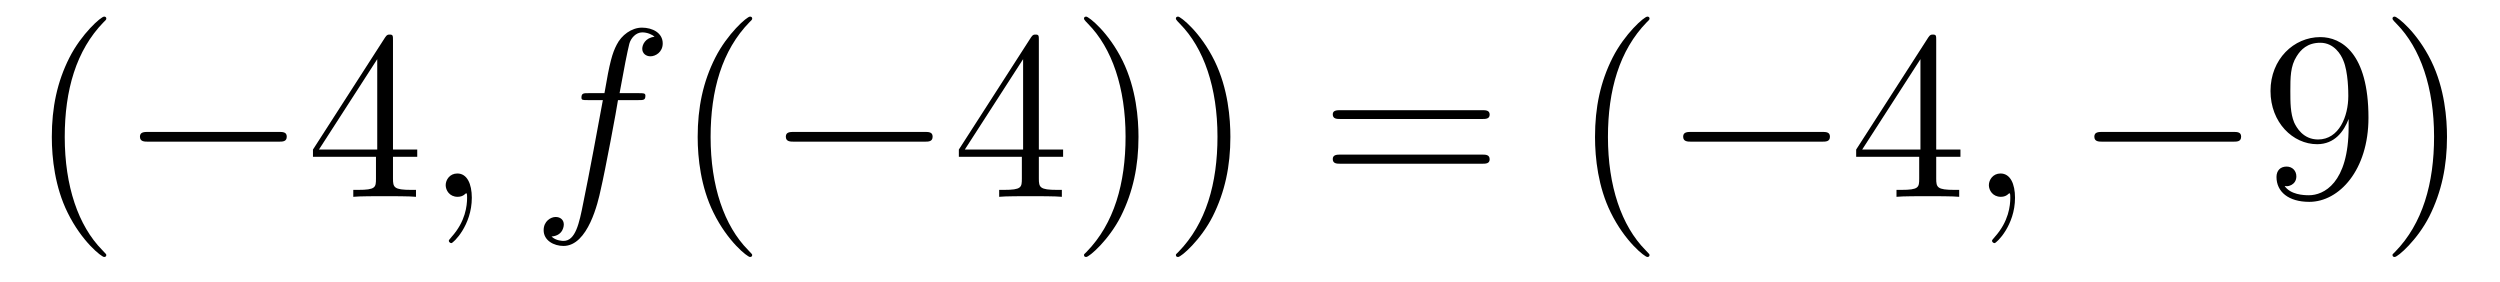
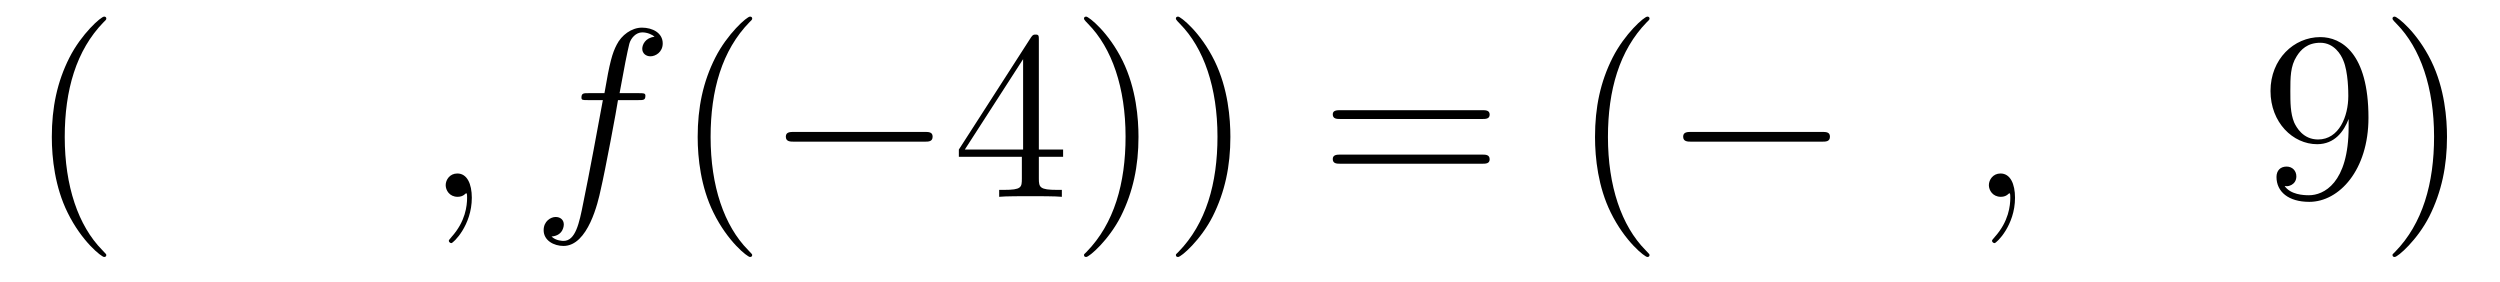
<svg xmlns="http://www.w3.org/2000/svg" height="14pt" version="1.1" viewBox="0 -14 124 14" width="124pt">
  <g id="page1">
    <g transform="matrix(1 0 0 1 -127 650)">
      <path d="M132.273 -651.348C132.273 -651.379 132.273 -651.395 132.07 -651.598C130.883 -652.801 130.211 -654.77 130.211 -657.207C130.211 -659.52 130.773 -661.504 132.148 -662.91C132.273 -663.02 132.273 -663.051 132.273 -663.082C132.273 -663.16 132.211 -663.176 132.164 -663.176C132.008 -663.176 131.039 -662.316 130.445 -661.145C129.836 -659.941 129.57 -658.676 129.57 -657.207C129.57 -656.145 129.727 -654.723 130.352 -653.457C131.055 -652.02 132.039 -651.254 132.164 -651.254C132.211 -651.254 132.273 -651.27 132.273 -651.348ZM132.957 -654.238" fill-rule="evenodd" />
-       <path d="M140.816 -656.973C141.02 -656.973 141.223 -656.973 141.223 -657.223C141.223 -657.457 141.02 -657.457 140.816 -657.457H134.363C134.16 -657.457 133.941 -657.457 133.941 -657.223C133.941 -656.973 134.16 -656.973 134.363 -656.973H140.816ZM142.195 -654.238" fill-rule="evenodd" />
-       <path d="M146.492 -662.004C146.492 -662.223 146.492 -662.285 146.336 -662.285C146.242 -662.285 146.195 -662.285 146.102 -662.145L142.523 -656.582V-656.223H145.648V-655.145C145.648 -654.707 145.633 -654.582 144.758 -654.582H144.523V-654.238C144.789 -654.27 145.742 -654.27 146.07 -654.27C146.398 -654.27 147.352 -654.27 147.633 -654.238V-654.582H147.398C146.539 -654.582 146.492 -654.707 146.492 -655.145V-656.223H147.695V-656.582H146.492V-662.004ZM145.711 -661.066V-656.582H142.82L145.711 -661.066ZM148.074 -654.238" fill-rule="evenodd" />
      <path d="M150.402 -654.191C150.402 -654.879 150.168 -655.395 149.684 -655.395C149.309 -655.395 149.106 -655.082 149.106 -654.816C149.106 -654.566 149.293 -654.238 149.699 -654.238C149.856 -654.238 149.98 -654.285 150.09 -654.395C150.105 -654.41 150.121 -654.41 150.137 -654.41C150.168 -654.41 150.168 -654.254 150.168 -654.191C150.168 -653.801 150.09 -653.019 149.402 -652.254C149.262 -652.098 149.262 -652.082 149.262 -652.051C149.262 -652.004 149.324 -651.941 149.387 -651.941C149.481 -651.941 150.402 -652.816 150.402 -654.191ZM151.313 -654.238" fill-rule="evenodd" />
      <path d="M158.668 -659.035C158.918 -659.035 159.012 -659.035 159.012 -659.254C159.012 -659.379 158.918 -659.379 158.699 -659.379H157.731C157.949 -660.598 158.121 -661.457 158.215 -661.832C158.293 -662.113 158.543 -662.394 158.856 -662.394C159.105 -662.394 159.355 -662.285 159.465 -662.176C159.012 -662.129 158.856 -661.785 158.856 -661.582C158.856 -661.348 159.043 -661.207 159.262 -661.207C159.512 -661.207 159.871 -661.41 159.871 -661.848C159.871 -662.363 159.371 -662.629 158.84 -662.629C158.324 -662.629 157.824 -662.254 157.59 -661.785C157.371 -661.363 157.246 -660.941 156.981 -659.379H156.184C155.949 -659.379 155.84 -659.379 155.84 -659.16C155.84 -659.035 155.902 -659.035 156.152 -659.035H156.902C156.699 -657.926 156.199 -655.223 155.934 -653.957C155.73 -652.91 155.543 -652.051 154.949 -652.051C154.918 -652.051 154.574 -652.051 154.356 -652.269C154.965 -652.316 154.965 -652.848 154.965 -652.863C154.965 -653.098 154.793 -653.238 154.559 -653.238C154.324 -653.238 153.965 -653.035 153.965 -652.582C153.965 -652.066 154.48 -651.801 154.949 -651.801C156.168 -651.801 156.668 -653.988 156.793 -654.582C157.012 -655.504 157.605 -658.676 157.652 -659.035H158.668ZM159.113 -654.238" fill-rule="evenodd" />
      <path d="M164.309 -651.348C164.309 -651.379 164.309 -651.395 164.106 -651.598C162.918 -652.801 162.246 -654.77 162.246 -657.207C162.246 -659.52 162.809 -661.504 164.184 -662.91C164.309 -663.02 164.309 -663.051 164.309 -663.082C164.309 -663.16 164.246 -663.176 164.199 -663.176C164.043 -663.176 163.074 -662.316 162.48 -661.145C161.871 -659.941 161.605 -658.676 161.605 -657.207C161.605 -656.145 161.762 -654.723 162.387 -653.457C163.09 -652.02 164.074 -651.254 164.199 -651.254C164.246 -651.254 164.309 -651.27 164.309 -651.348ZM164.992 -654.238" fill-rule="evenodd" />
      <path d="M172.852 -656.973C173.055 -656.973 173.258 -656.973 173.258 -657.223C173.258 -657.457 173.055 -657.457 172.852 -657.457H166.398C166.195 -657.457 165.977 -657.457 165.977 -657.223C165.977 -656.973 166.195 -656.973 166.398 -656.973H172.852ZM174.231 -654.238" fill-rule="evenodd" />
      <path d="M178.527 -662.004C178.527 -662.223 178.527 -662.285 178.371 -662.285C178.277 -662.285 178.23 -662.285 178.137 -662.145L174.559 -656.582V-656.223H177.684V-655.145C177.684 -654.707 177.668 -654.582 176.793 -654.582H176.559V-654.238C176.824 -654.27 177.777 -654.27 178.105 -654.27C178.434 -654.27 179.387 -654.27 179.668 -654.238V-654.582H179.434C178.574 -654.582 178.527 -654.707 178.527 -655.145V-656.223H179.73V-656.582H178.527V-662.004ZM177.746 -661.066V-656.582H174.855L177.746 -661.066ZM183.469 -657.207C183.469 -658.113 183.359 -659.598 182.688 -660.973C181.984 -662.41 181 -663.176 180.875 -663.176C180.828 -663.176 180.766 -663.16 180.766 -663.082C180.766 -663.051 180.766 -663.02 180.969 -662.816C182.156 -661.613 182.828 -659.645 182.828 -657.223C182.828 -654.91 182.266 -652.91 180.891 -651.504C180.766 -651.395 180.766 -651.379 180.766 -651.348C180.766 -651.27 180.828 -651.254 180.875 -651.254C181.031 -651.254 182 -652.098 182.594 -653.27C183.203 -654.488 183.469 -655.77 183.469 -657.207ZM188.027 -657.207C188.027 -658.113 187.918 -659.598 187.246 -660.973C186.543 -662.41 185.559 -663.176 185.434 -663.176C185.387 -663.176 185.324 -663.16 185.324 -663.082C185.324 -663.051 185.324 -663.02 185.527 -662.816C186.715 -661.613 187.387 -659.645 187.387 -657.223C187.387 -654.91 186.824 -652.91 185.449 -651.504C185.324 -651.395 185.324 -651.379 185.324 -651.348C185.324 -651.27 185.387 -651.254 185.434 -651.254C185.59 -651.254 186.559 -652.098 187.152 -653.27C187.762 -654.488 188.027 -655.77 188.027 -657.207ZM189.227 -654.238" fill-rule="evenodd" />
      <path d="M200.512 -658.098C200.683 -658.098 200.887 -658.098 200.887 -658.316C200.887 -658.535 200.683 -658.535 200.512 -658.535H193.496C193.325 -658.535 193.105 -658.535 193.105 -658.332C193.105 -658.098 193.308 -658.098 193.496 -658.098H200.512ZM200.512 -655.879C200.683 -655.879 200.887 -655.879 200.887 -656.098C200.887 -656.332 200.683 -656.332 200.512 -656.332H193.496C193.325 -656.332 193.105 -656.332 193.105 -656.113C193.105 -655.879 193.308 -655.879 193.496 -655.879H200.512ZM201.582 -654.238" fill-rule="evenodd" />
      <path d="M208.817 -651.348C208.817 -651.379 208.817 -651.395 208.613 -651.598C207.426 -652.801 206.754 -654.77 206.754 -657.207C206.754 -659.52 207.317 -661.504 208.692 -662.91C208.817 -663.02 208.817 -663.051 208.817 -663.082C208.817 -663.16 208.754 -663.176 208.708 -663.176C208.55 -663.176 207.582 -662.316 206.988 -661.145C206.378 -659.941 206.113 -658.676 206.113 -657.207C206.113 -656.145 206.269 -654.723 206.894 -653.457C207.598 -652.02 208.582 -651.254 208.708 -651.254C208.754 -651.254 208.817 -651.27 208.817 -651.348ZM209.5 -654.238" fill-rule="evenodd" />
-       <path d="M217.36 -656.973C217.562 -656.973 217.765 -656.973 217.765 -657.223C217.765 -657.457 217.562 -657.457 217.36 -657.457H210.906C210.703 -657.457 210.485 -657.457 210.485 -657.223C210.485 -656.973 210.703 -656.973 210.906 -656.973H217.36ZM218.738 -654.238" fill-rule="evenodd" />
-       <path d="M223.036 -662.004C223.036 -662.223 223.036 -662.285 222.878 -662.285C222.785 -662.285 222.738 -662.285 222.644 -662.145L219.066 -656.582V-656.223H222.192V-655.145C222.192 -654.707 222.175 -654.582 221.3 -654.582H221.066V-654.238C221.332 -654.27 222.286 -654.27 222.613 -654.27C222.942 -654.27 223.895 -654.27 224.176 -654.238V-654.582H223.942C223.082 -654.582 223.036 -654.707 223.036 -655.145V-656.223H224.238V-656.582H223.036V-662.004ZM222.254 -661.066V-656.582H219.364L222.254 -661.066ZM224.617 -654.238" fill-rule="evenodd" />
+       <path d="M217.36 -656.973C217.562 -656.973 217.765 -656.973 217.765 -657.223C217.765 -657.457 217.562 -657.457 217.36 -657.457H210.906C210.703 -657.457 210.485 -657.457 210.485 -657.223C210.485 -656.973 210.703 -656.973 210.906 -656.973H217.36Z" fill-rule="evenodd" />
      <path d="M226.945 -654.191C226.945 -654.879 226.711 -655.395 226.226 -655.395C225.852 -655.395 225.648 -655.082 225.648 -654.816C225.648 -654.566 225.836 -654.238 226.242 -654.238C226.398 -654.238 226.524 -654.285 226.633 -654.395C226.649 -654.41 226.664 -654.41 226.68 -654.41C226.711 -654.41 226.711 -654.254 226.711 -654.191C226.711 -653.801 226.633 -653.019 225.946 -652.254C225.805 -652.098 225.805 -652.082 225.805 -652.051C225.805 -652.004 225.868 -651.941 225.93 -651.941C226.024 -651.941 226.945 -652.816 226.945 -654.191ZM227.856 -654.238" fill-rule="evenodd" />
-       <path d="M237.754 -656.973C237.958 -656.973 238.16 -656.973 238.16 -657.223C238.16 -657.457 237.958 -657.457 237.754 -657.457H231.301C231.097 -657.457 230.879 -657.457 230.879 -657.223C230.879 -656.973 231.097 -656.973 231.301 -656.973H237.754ZM239.132 -654.238" fill-rule="evenodd" />
      <path d="M243.492 -657.707C243.492 -654.894 242.242 -654.316 241.524 -654.316C241.242 -654.316 240.617 -654.348 240.32 -654.77H240.383C240.461 -654.738 240.899 -654.816 240.899 -655.254C240.899 -655.52 240.71 -655.738 240.414 -655.738C240.102 -655.738 239.914 -655.535 239.914 -655.223C239.914 -654.488 240.508 -653.988 241.54 -653.988C243.024 -653.988 244.476 -655.566 244.476 -658.16C244.476 -661.363 243.133 -662.16 242.086 -662.16C240.774 -662.16 239.617 -661.066 239.617 -659.488C239.617 -657.926 240.726 -656.848 241.93 -656.848C242.804 -656.848 243.258 -657.488 243.492 -658.098V-657.707ZM241.976 -657.082C241.226 -657.082 240.899 -657.691 240.79 -657.926C240.601 -658.379 240.601 -658.941 240.601 -659.488C240.601 -660.144 240.601 -660.723 240.914 -661.207C241.117 -661.535 241.445 -661.879 242.086 -661.879C242.773 -661.879 243.118 -661.285 243.227 -661.004C243.476 -660.426 243.476 -659.41 243.476 -659.238C243.476 -658.238 243.024 -657.082 241.976 -657.082ZM248.371 -657.207C248.371 -658.113 248.262 -659.598 247.59 -660.973C246.887 -662.41 245.903 -663.176 245.777 -663.176C245.73 -663.176 245.668 -663.16 245.668 -663.082C245.668 -663.051 245.668 -663.02 245.872 -662.816C247.058 -661.613 247.73 -659.645 247.73 -657.223C247.73 -654.91 247.168 -652.91 245.792 -651.504C245.668 -651.395 245.668 -651.379 245.668 -651.348C245.668 -651.27 245.73 -651.254 245.777 -651.254C245.934 -651.254 246.902 -652.098 247.496 -653.27C248.106 -654.488 248.371 -655.77 248.371 -657.207ZM249.57 -654.238" fill-rule="evenodd" />
    </g>
  </g>
</svg>